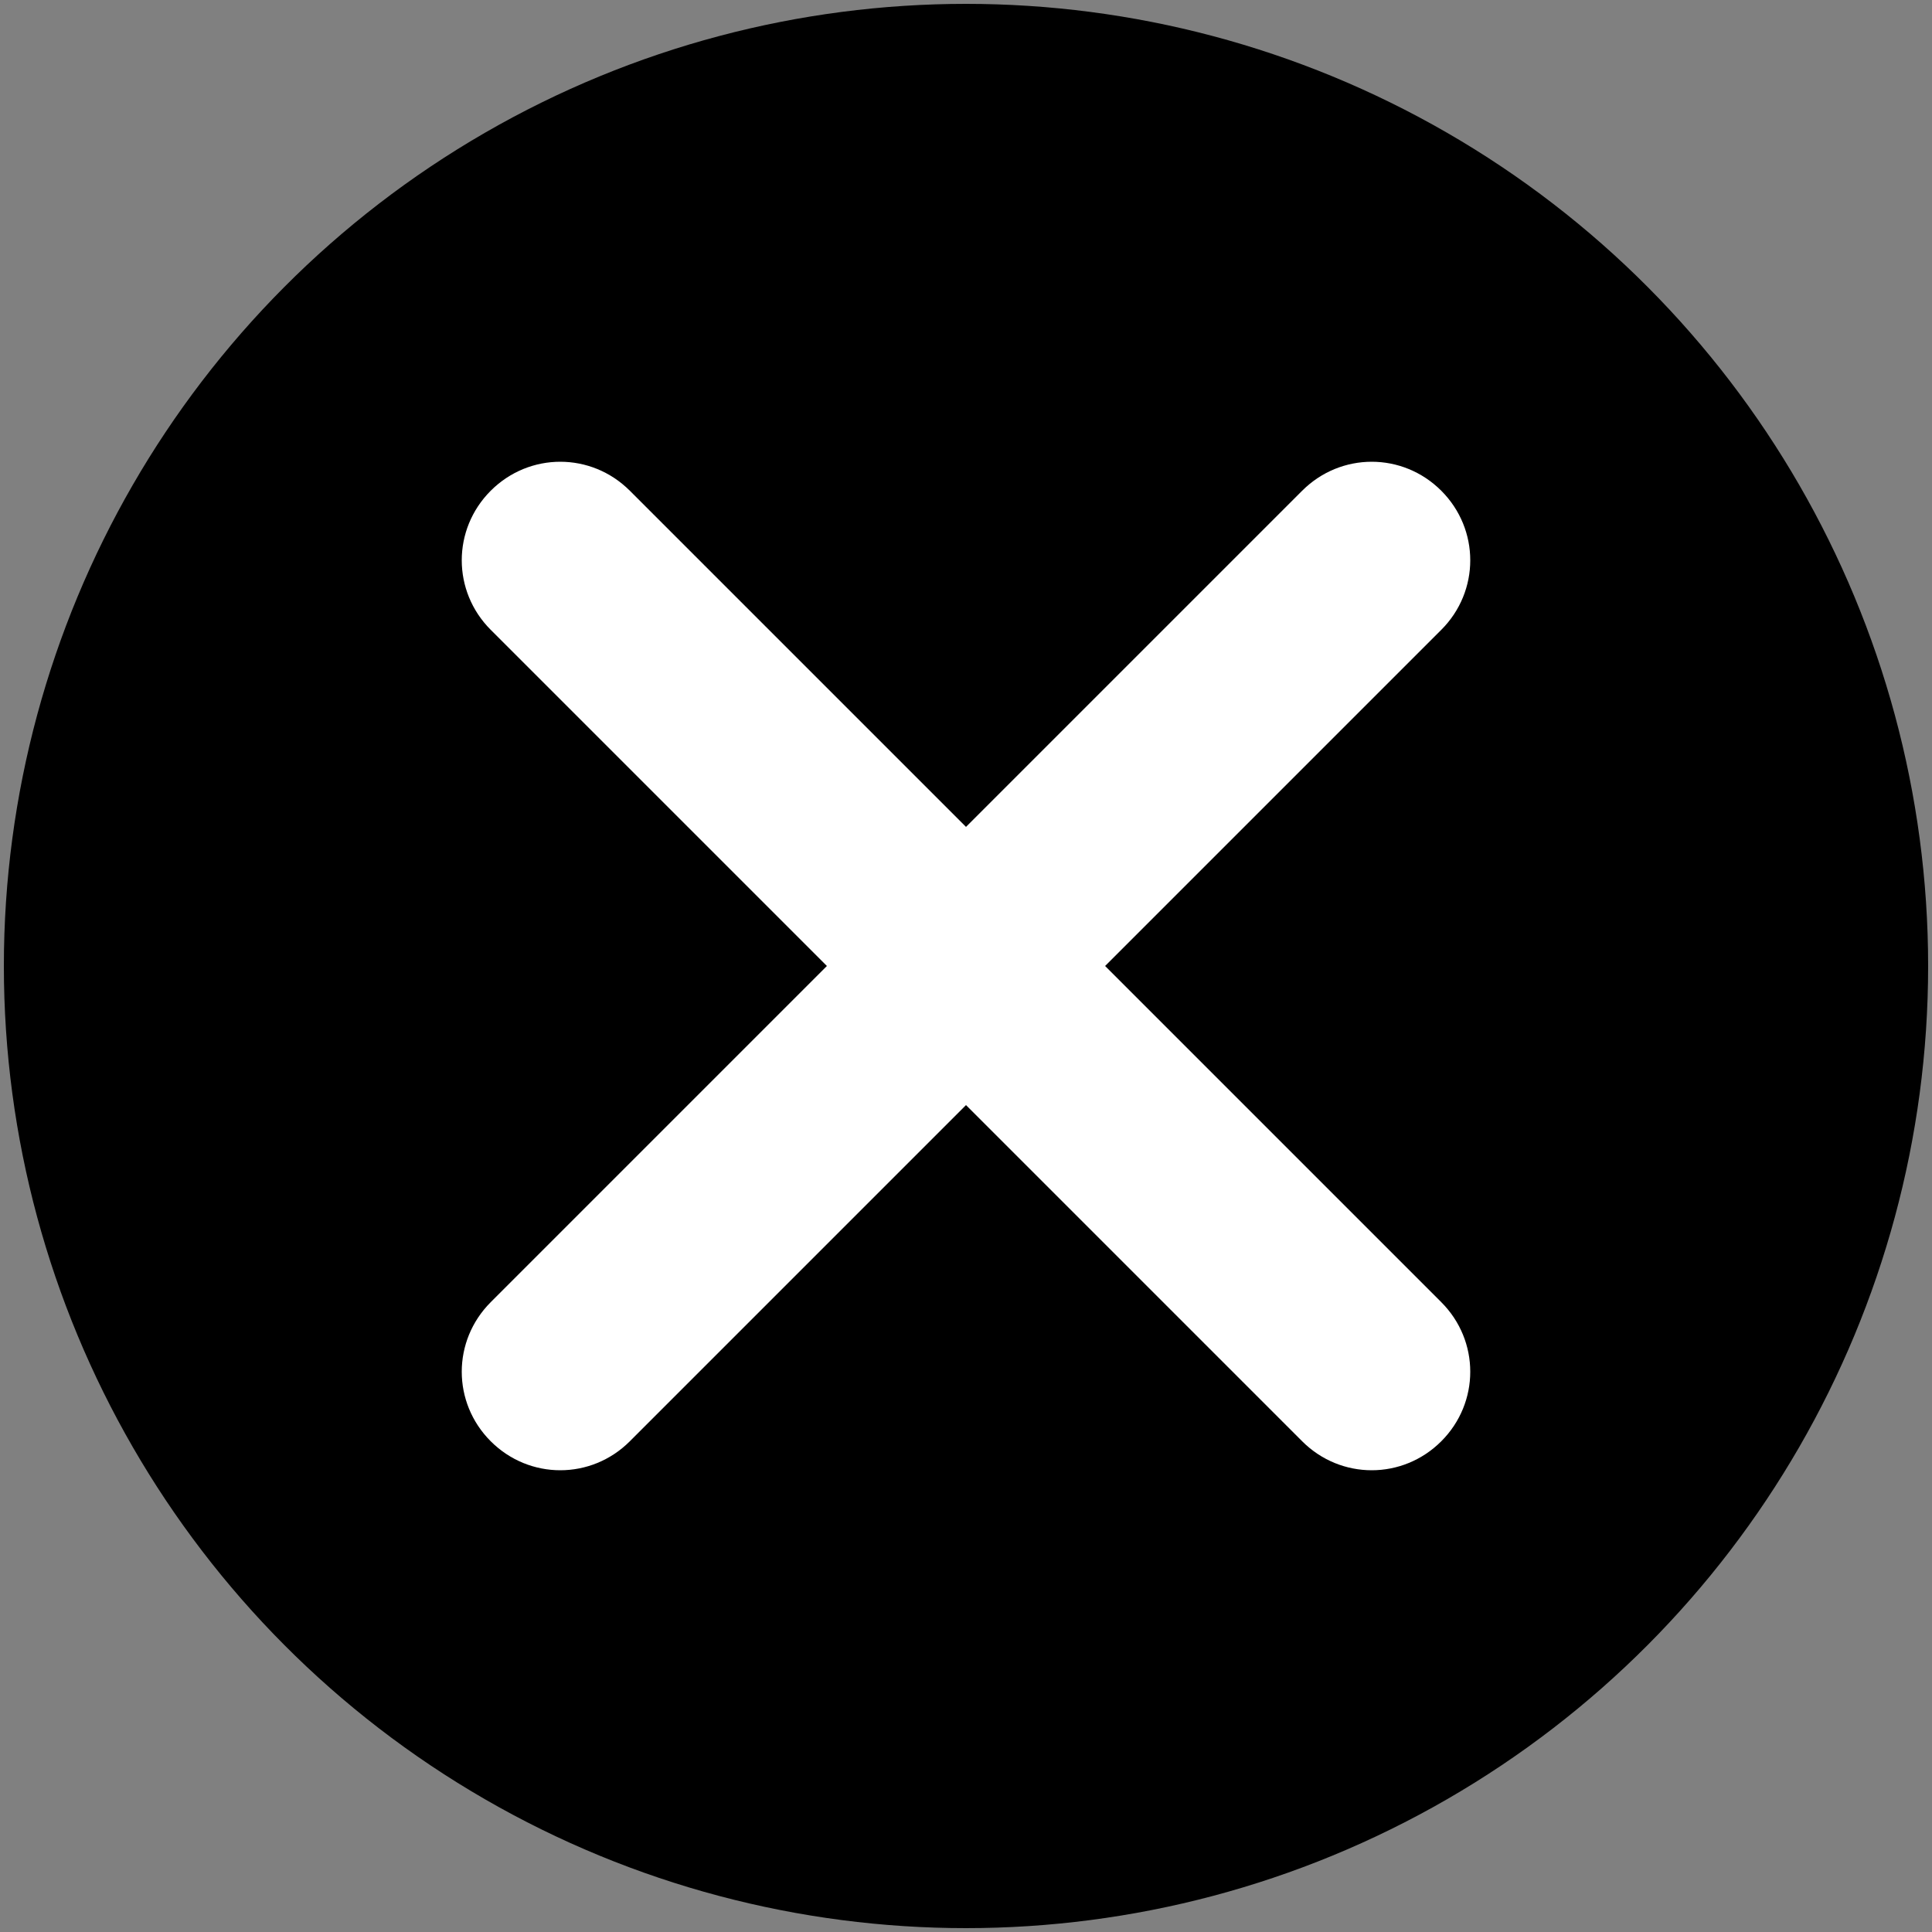
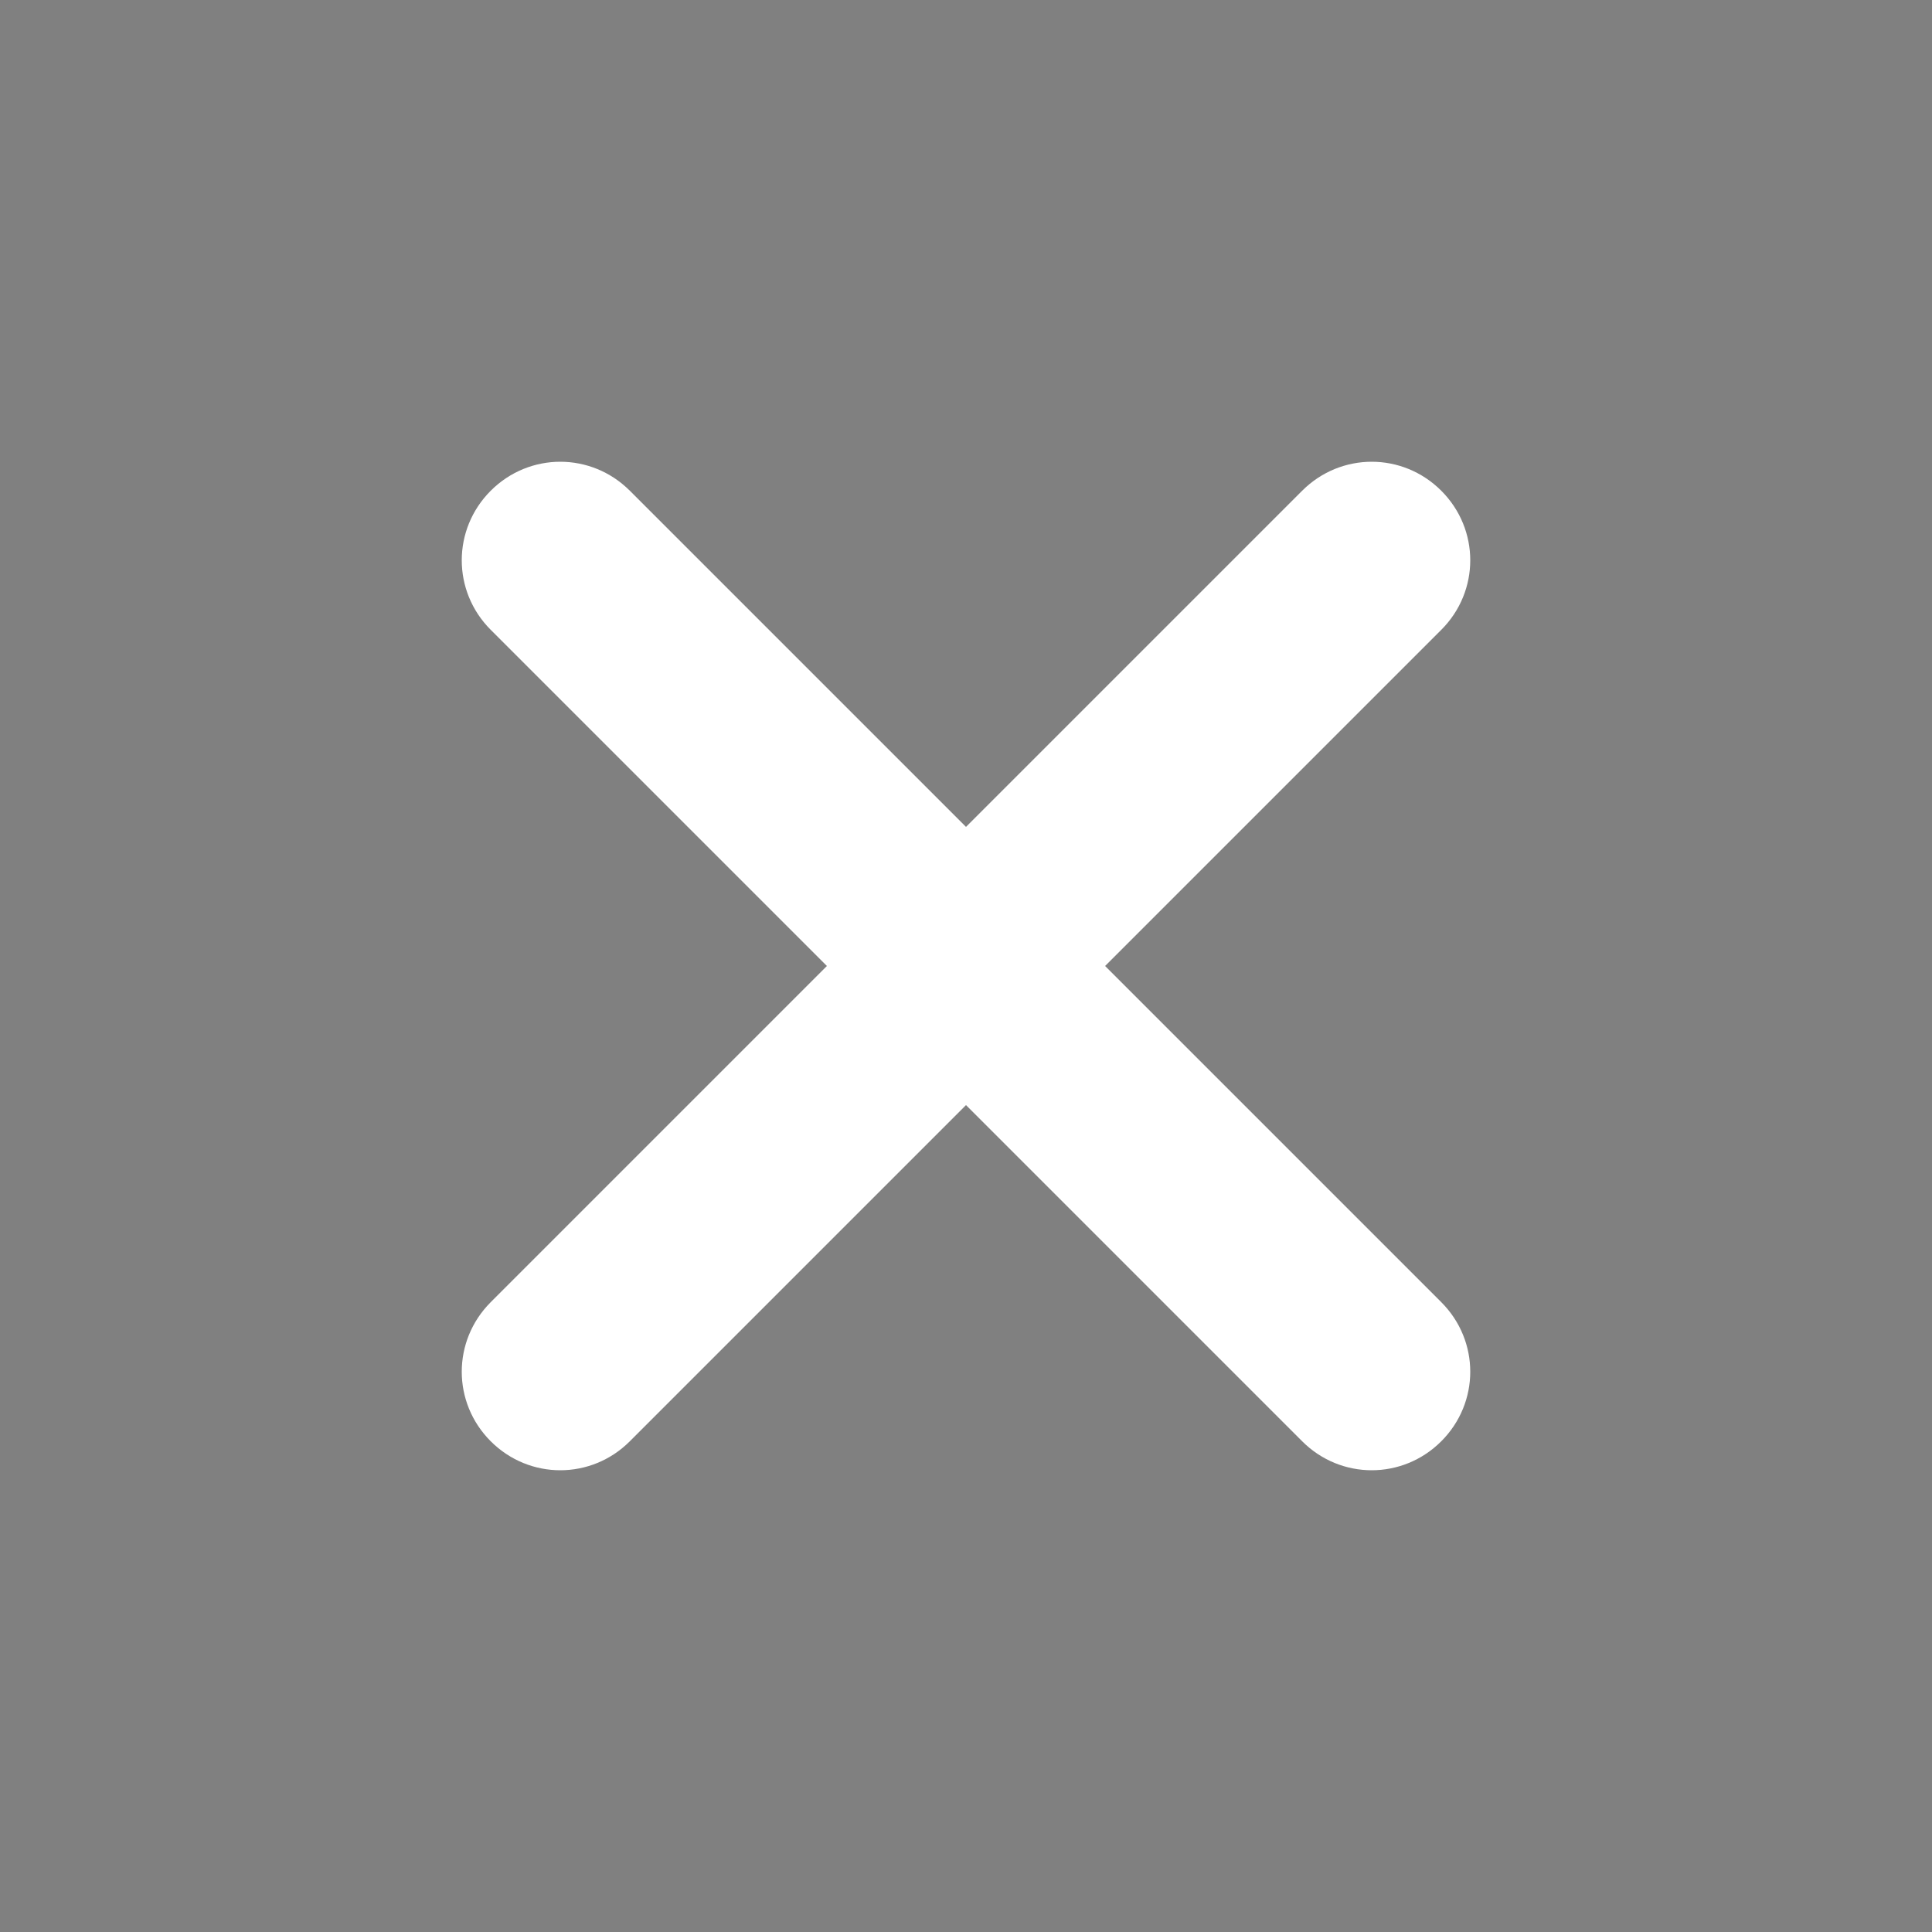
<svg xmlns="http://www.w3.org/2000/svg" version="1.1" id="Layer_1" x="0px" y="0px" viewBox="0 0 200 200" style="enable-background:new 0 0 200 200;" xml:space="preserve">
  <rect x="0" y="0" width="200" height="200" fill="#808080" stroke="none" />
  <style type="text/css">
	.st0{fill:#FFFFFF;}
</style>
-   <circle cx="100" cy="100" r="99.6" />
  <path class="st0" d="M114.4,100l34.8-34.8c4-4,4-10.4,0-14.4c-4-4-10.4-4-14.4,0L100,85.6L65.2,50.8c-4-4-10.4-4-14.4,0  c-4,4-4,10.4,0,14.4L85.6,100l-34.8,34.8c-4,4-4,10.4,0,14.4c2,2,4.6,3,7.2,3s5.2-1,7.2-3l34.8-34.8l34.8,34.8c2,2,4.6,3,7.2,3  s5.2-1,7.2-3c4-4,4-10.4,0-14.4L114.4,100z" />
</svg>